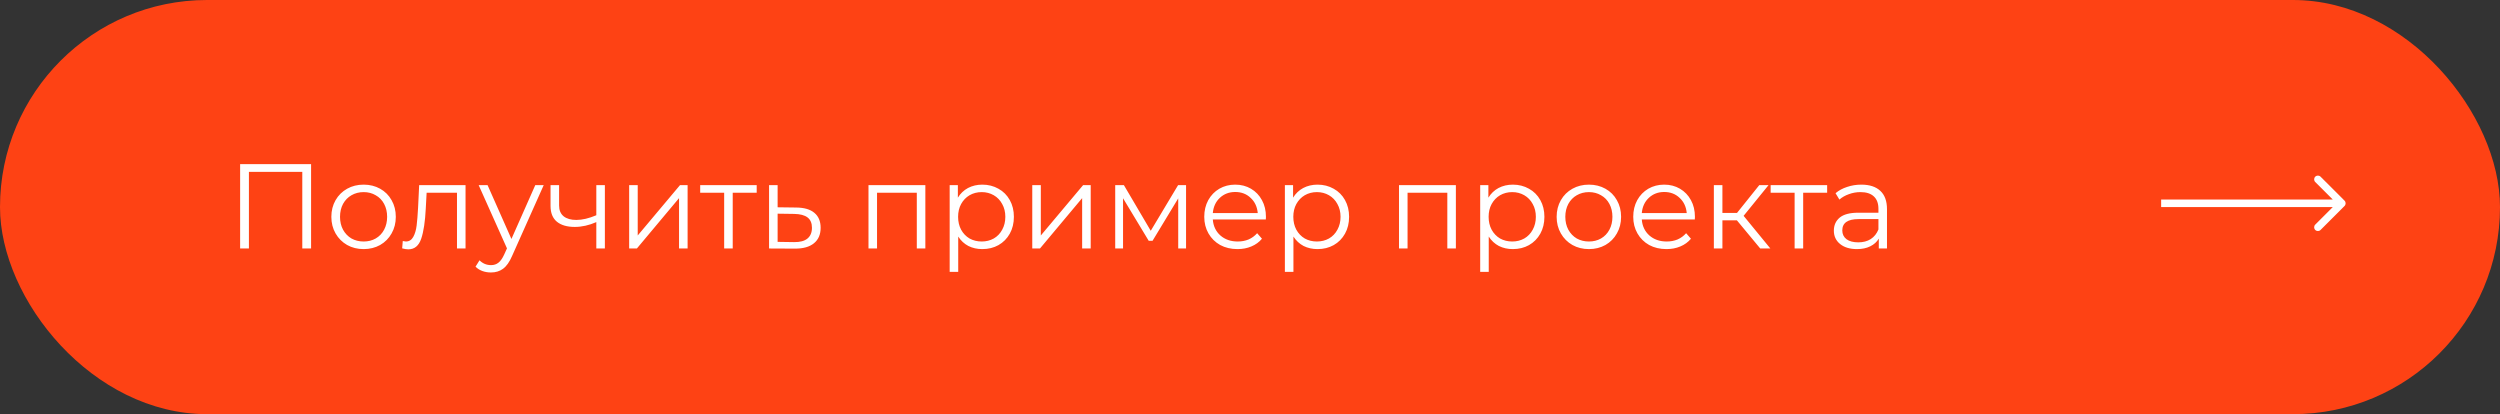
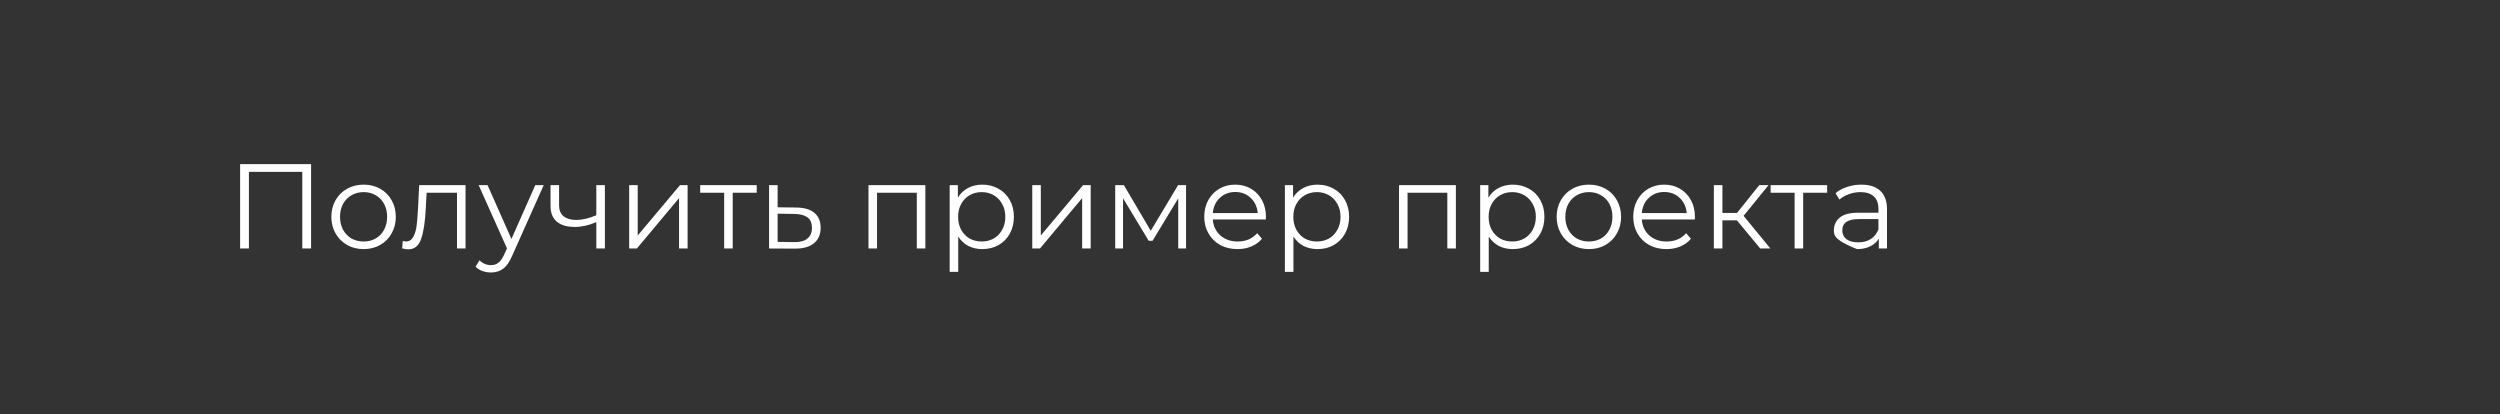
<svg xmlns="http://www.w3.org/2000/svg" width="332" height="55" viewBox="0 0 332 55" fill="none">
  <rect x="0" y="0" width="332" height="55" fill="#333333" stroke="none" />
-   <rect width="332" height="55" rx="27.5" fill="#FE4214" />
-   <path d="M41.312 21.8V33H40.144V22.824H33.056V33H31.888V21.8H41.312ZM48.291 33.08C47.48 33.08 46.75 32.899 46.099 32.536C45.449 32.163 44.937 31.651 44.563 31C44.19 30.349 44.003 29.613 44.003 28.792C44.003 27.971 44.19 27.235 44.563 26.584C44.937 25.933 45.449 25.427 46.099 25.064C46.75 24.701 47.48 24.52 48.291 24.52C49.102 24.52 49.833 24.701 50.483 25.064C51.134 25.427 51.641 25.933 52.003 26.584C52.377 27.235 52.563 27.971 52.563 28.792C52.563 29.613 52.377 30.349 52.003 31C51.641 31.651 51.134 32.163 50.483 32.536C49.833 32.899 49.102 33.08 48.291 33.08ZM48.291 32.072C48.889 32.072 49.422 31.939 49.891 31.672C50.371 31.395 50.745 31.005 51.011 30.504C51.278 30.003 51.411 29.432 51.411 28.792C51.411 28.152 51.278 27.581 51.011 27.08C50.745 26.579 50.371 26.195 49.891 25.928C49.422 25.651 48.889 25.512 48.291 25.512C47.694 25.512 47.155 25.651 46.675 25.928C46.206 26.195 45.833 26.579 45.555 27.08C45.288 27.581 45.155 28.152 45.155 28.792C45.155 29.432 45.288 30.003 45.555 30.504C45.833 31.005 46.206 31.395 46.675 31.672C47.155 31.939 47.694 32.072 48.291 32.072ZM61.824 24.584V33H60.688V25.592H56.656L56.544 27.672C56.459 29.421 56.256 30.765 55.936 31.704C55.616 32.643 55.045 33.112 54.224 33.112C54 33.112 53.728 33.069 53.408 32.984L53.488 32.008C53.68 32.051 53.813 32.072 53.888 32.072C54.325 32.072 54.656 31.869 54.88 31.464C55.104 31.059 55.254 30.557 55.328 29.96C55.403 29.363 55.467 28.573 55.52 27.592L55.664 24.584H61.824ZM72.206 24.584L67.998 34.008C67.656 34.797 67.261 35.357 66.814 35.688C66.365 36.019 65.827 36.184 65.198 36.184C64.792 36.184 64.413 36.12 64.061 35.992C63.709 35.864 63.406 35.672 63.15 35.416L63.678 34.568C64.104 34.995 64.616 35.208 65.213 35.208C65.597 35.208 65.923 35.101 66.189 34.888C66.467 34.675 66.723 34.312 66.957 33.8L67.326 32.984L63.566 24.584H64.749L67.918 31.736L71.085 24.584H72.206ZM80.327 24.584V33H79.191V29.496C78.221 29.923 77.266 30.136 76.327 30.136C75.314 30.136 74.525 29.907 73.959 29.448C73.394 28.979 73.111 28.28 73.111 27.352V24.584H74.247V27.288C74.247 27.917 74.45 28.397 74.855 28.728C75.261 29.048 75.821 29.208 76.535 29.208C77.325 29.208 78.21 29 79.191 28.584V24.584H80.327ZM83.553 24.584H84.689V31.272L90.305 24.584H91.314V33H90.177V26.312L84.578 33H83.553V24.584ZM100.489 25.592H97.305V33H96.169V25.592H92.985V24.584H100.489V25.592ZM105.748 27.56C106.804 27.571 107.604 27.805 108.148 28.264C108.702 28.723 108.98 29.384 108.98 30.248C108.98 31.144 108.681 31.832 108.084 32.312C107.497 32.792 106.644 33.027 105.524 33.016L102.132 33V24.584H103.268V27.528L105.748 27.56ZM105.46 32.152C106.238 32.163 106.825 32.008 107.22 31.688C107.625 31.357 107.828 30.877 107.828 30.248C107.828 29.629 107.63 29.171 107.236 28.872C106.841 28.573 106.249 28.419 105.46 28.408L103.268 28.376V32.12L105.46 32.152ZM122.887 24.584V33H121.751V25.592H116.471V33H115.335V24.584H122.887ZM130.452 24.52C131.241 24.52 131.956 24.701 132.596 25.064C133.236 25.416 133.737 25.917 134.1 26.568C134.463 27.219 134.644 27.96 134.644 28.792C134.644 29.635 134.463 30.381 134.1 31.032C133.737 31.683 133.236 32.189 132.596 32.552C131.967 32.904 131.252 33.08 130.452 33.08C129.769 33.08 129.151 32.941 128.596 32.664C128.052 32.376 127.604 31.96 127.252 31.416V36.104H126.116V24.584H127.204V26.248C127.545 25.693 127.993 25.267 128.548 24.968C129.113 24.669 129.748 24.52 130.452 24.52ZM130.372 32.072C130.959 32.072 131.492 31.939 131.972 31.672C132.452 31.395 132.825 31.005 133.092 30.504C133.369 30.003 133.508 29.432 133.508 28.792C133.508 28.152 133.369 27.587 133.092 27.096C132.825 26.595 132.452 26.205 131.972 25.928C131.492 25.651 130.959 25.512 130.372 25.512C129.775 25.512 129.236 25.651 128.756 25.928C128.287 26.205 127.913 26.595 127.636 27.096C127.369 27.587 127.236 28.152 127.236 28.792C127.236 29.432 127.369 30.003 127.636 30.504C127.913 31.005 128.287 31.395 128.756 31.672C129.236 31.939 129.775 32.072 130.372 32.072ZM137.085 24.584H138.221V31.272L143.837 24.584H144.845V33H143.709V26.312L138.109 33H137.085V24.584ZM157.508 24.584V33H156.468V26.344L153.06 31.976H152.548L149.14 26.328V33H148.1V24.584H149.252L152.82 30.648L156.452 24.584H157.508ZM168.101 29.144H161.061C161.125 30.019 161.461 30.728 162.069 31.272C162.677 31.805 163.445 32.072 164.373 32.072C164.896 32.072 165.376 31.981 165.813 31.8C166.25 31.608 166.629 31.331 166.949 30.968L167.589 31.704C167.216 32.152 166.746 32.493 166.181 32.728C165.626 32.963 165.013 33.08 164.341 33.08C163.477 33.08 162.709 32.899 162.037 32.536C161.376 32.163 160.858 31.651 160.485 31C160.112 30.349 159.925 29.613 159.925 28.792C159.925 27.971 160.101 27.235 160.453 26.584C160.816 25.933 161.306 25.427 161.925 25.064C162.554 24.701 163.258 24.52 164.037 24.52C164.816 24.52 165.514 24.701 166.133 25.064C166.752 25.427 167.237 25.933 167.589 26.584C167.941 27.224 168.117 27.96 168.117 28.792L168.101 29.144ZM164.037 25.496C163.226 25.496 162.544 25.757 161.989 26.28C161.445 26.792 161.136 27.464 161.061 28.296H167.029C166.954 27.464 166.64 26.792 166.085 26.28C165.541 25.757 164.858 25.496 164.037 25.496ZM174.968 24.52C175.757 24.52 176.472 24.701 177.112 25.064C177.752 25.416 178.253 25.917 178.616 26.568C178.978 27.219 179.16 27.96 179.16 28.792C179.16 29.635 178.978 30.381 178.616 31.032C178.253 31.683 177.752 32.189 177.112 32.552C176.482 32.904 175.768 33.08 174.968 33.08C174.285 33.08 173.666 32.941 173.112 32.664C172.568 32.376 172.12 31.96 171.768 31.416V36.104H170.632V24.584H171.72V26.248C172.061 25.693 172.509 25.267 173.064 24.968C173.629 24.669 174.264 24.52 174.968 24.52ZM174.888 32.072C175.474 32.072 176.008 31.939 176.488 31.672C176.968 31.395 177.341 31.005 177.608 30.504C177.885 30.003 178.024 29.432 178.024 28.792C178.024 28.152 177.885 27.587 177.608 27.096C177.341 26.595 176.968 26.205 176.488 25.928C176.008 25.651 175.474 25.512 174.888 25.512C174.29 25.512 173.752 25.651 173.272 25.928C172.802 26.205 172.429 26.595 172.152 27.096C171.885 27.587 171.752 28.152 171.752 28.792C171.752 29.432 171.885 30.003 172.152 30.504C172.429 31.005 172.802 31.395 173.272 31.672C173.752 31.939 174.29 32.072 174.888 32.072ZM193.34 24.584V33H192.204V25.592H186.924V33H185.788V24.584H193.34ZM200.905 24.52C201.694 24.52 202.409 24.701 203.049 25.064C203.689 25.416 204.19 25.917 204.553 26.568C204.916 27.219 205.097 27.96 205.097 28.792C205.097 29.635 204.916 30.381 204.553 31.032C204.19 31.683 203.689 32.189 203.049 32.552C202.42 32.904 201.705 33.08 200.905 33.08C200.222 33.08 199.604 32.941 199.049 32.664C198.505 32.376 198.057 31.96 197.705 31.416V36.104H196.569V24.584H197.657V26.248C197.998 25.693 198.446 25.267 199.001 24.968C199.566 24.669 200.201 24.52 200.905 24.52ZM200.825 32.072C201.412 32.072 201.945 31.939 202.425 31.672C202.905 31.395 203.278 31.005 203.545 30.504C203.822 30.003 203.961 29.432 203.961 28.792C203.961 28.152 203.822 27.587 203.545 27.096C203.278 26.595 202.905 26.205 202.425 25.928C201.945 25.651 201.412 25.512 200.825 25.512C200.228 25.512 199.689 25.651 199.209 25.928C198.74 26.205 198.366 26.595 198.089 27.096C197.822 27.587 197.689 28.152 197.689 28.792C197.689 29.432 197.822 30.003 198.089 30.504C198.366 31.005 198.74 31.395 199.209 31.672C199.689 31.939 200.228 32.072 200.825 32.072ZM211.01 33.08C210.199 33.08 209.469 32.899 208.818 32.536C208.167 32.163 207.655 31.651 207.282 31C206.909 30.349 206.722 29.613 206.722 28.792C206.722 27.971 206.909 27.235 207.282 26.584C207.655 25.933 208.167 25.427 208.818 25.064C209.469 24.701 210.199 24.52 211.01 24.52C211.821 24.52 212.551 24.701 213.202 25.064C213.853 25.427 214.359 25.933 214.722 26.584C215.095 27.235 215.282 27.971 215.282 28.792C215.282 29.613 215.095 30.349 214.722 31C214.359 31.651 213.853 32.163 213.202 32.536C212.551 32.899 211.821 33.08 211.01 33.08ZM211.01 32.072C211.607 32.072 212.141 31.939 212.61 31.672C213.09 31.395 213.463 31.005 213.73 30.504C213.997 30.003 214.13 29.432 214.13 28.792C214.13 28.152 213.997 27.581 213.73 27.08C213.463 26.579 213.09 26.195 212.61 25.928C212.141 25.651 211.607 25.512 211.01 25.512C210.413 25.512 209.874 25.651 209.394 25.928C208.925 26.195 208.551 26.579 208.274 27.08C208.007 27.581 207.874 28.152 207.874 28.792C207.874 29.432 208.007 30.003 208.274 30.504C208.551 31.005 208.925 31.395 209.394 31.672C209.874 31.939 210.413 32.072 211.01 32.072ZM225.07 29.144H218.03C218.094 30.019 218.43 30.728 219.038 31.272C219.646 31.805 220.414 32.072 221.342 32.072C221.864 32.072 222.344 31.981 222.782 31.8C223.219 31.608 223.598 31.331 223.918 30.968L224.558 31.704C224.184 32.152 223.715 32.493 223.15 32.728C222.595 32.963 221.982 33.08 221.31 33.08C220.446 33.08 219.678 32.899 219.006 32.536C218.344 32.163 217.827 31.651 217.454 31C217.08 30.349 216.894 29.613 216.894 28.792C216.894 27.971 217.07 27.235 217.422 26.584C217.784 25.933 218.275 25.427 218.894 25.064C219.523 24.701 220.227 24.52 221.006 24.52C221.784 24.52 222.483 24.701 223.102 25.064C223.72 25.427 224.206 25.933 224.558 26.584C224.91 27.224 225.086 27.96 225.086 28.792L225.07 29.144ZM221.006 25.496C220.195 25.496 219.512 25.757 218.958 26.28C218.414 26.792 218.104 27.464 218.03 28.296H223.998C223.923 27.464 223.608 26.792 223.054 26.28C222.51 25.757 221.827 25.496 221.006 25.496ZM230.656 29.256H228.736V33H227.6V24.584H228.736V28.28H230.672L233.632 24.584H234.864L231.552 28.664L235.104 33H233.76L230.656 29.256ZM242.645 25.592H239.461V33H238.325V25.592H235.141V24.584H242.645V25.592ZM247.184 24.52C248.283 24.52 249.125 24.797 249.712 25.352C250.299 25.896 250.592 26.707 250.592 27.784V33H249.504V31.688C249.248 32.125 248.869 32.467 248.368 32.712C247.877 32.957 247.291 33.08 246.608 33.08C245.669 33.08 244.923 32.856 244.368 32.408C243.813 31.96 243.536 31.368 243.536 30.632C243.536 29.917 243.792 29.341 244.304 28.904C244.827 28.467 245.653 28.248 246.784 28.248H249.456V27.736C249.456 27.011 249.253 26.461 248.848 26.088C248.443 25.704 247.851 25.512 247.072 25.512C246.539 25.512 246.027 25.603 245.536 25.784C245.045 25.955 244.624 26.195 244.272 26.504L243.76 25.656C244.187 25.293 244.699 25.016 245.296 24.824C245.893 24.621 246.523 24.52 247.184 24.52ZM246.784 32.184C247.424 32.184 247.973 32.04 248.432 31.752C248.891 31.453 249.232 31.027 249.456 30.472V29.096H246.816C245.376 29.096 244.656 29.597 244.656 30.6C244.656 31.091 244.843 31.48 245.216 31.768C245.589 32.045 246.112 32.184 246.784 32.184Z" fill="white" />
-   <path d="M311.354 27.354C311.549 27.158 311.549 26.842 311.354 26.646L308.172 23.465C307.976 23.269 307.66 23.269 307.464 23.465C307.269 23.66 307.269 23.976 307.464 24.172L310.293 27L307.464 29.828C307.269 30.024 307.269 30.34 307.464 30.535C307.66 30.731 307.976 30.731 308.172 30.535L311.354 27.354ZM287 27.5L311 27.5L311 26.5L287 26.5L287 27.5Z" fill="white" />
+   <path d="M41.312 21.8V33H40.144V22.824H33.056V33H31.888V21.8H41.312ZM48.291 33.08C47.48 33.08 46.75 32.899 46.099 32.536C45.449 32.163 44.937 31.651 44.563 31C44.19 30.349 44.003 29.613 44.003 28.792C44.003 27.971 44.19 27.235 44.563 26.584C44.937 25.933 45.449 25.427 46.099 25.064C46.75 24.701 47.48 24.52 48.291 24.52C49.102 24.52 49.833 24.701 50.483 25.064C51.134 25.427 51.641 25.933 52.003 26.584C52.377 27.235 52.563 27.971 52.563 28.792C52.563 29.613 52.377 30.349 52.003 31C51.641 31.651 51.134 32.163 50.483 32.536C49.833 32.899 49.102 33.08 48.291 33.08ZM48.291 32.072C48.889 32.072 49.422 31.939 49.891 31.672C50.371 31.395 50.745 31.005 51.011 30.504C51.278 30.003 51.411 29.432 51.411 28.792C51.411 28.152 51.278 27.581 51.011 27.08C50.745 26.579 50.371 26.195 49.891 25.928C49.422 25.651 48.889 25.512 48.291 25.512C47.694 25.512 47.155 25.651 46.675 25.928C46.206 26.195 45.833 26.579 45.555 27.08C45.288 27.581 45.155 28.152 45.155 28.792C45.155 29.432 45.288 30.003 45.555 30.504C45.833 31.005 46.206 31.395 46.675 31.672C47.155 31.939 47.694 32.072 48.291 32.072ZM61.824 24.584V33H60.688V25.592H56.656L56.544 27.672C56.459 29.421 56.256 30.765 55.936 31.704C55.616 32.643 55.045 33.112 54.224 33.112C54 33.112 53.728 33.069 53.408 32.984L53.488 32.008C53.68 32.051 53.813 32.072 53.888 32.072C54.325 32.072 54.656 31.869 54.88 31.464C55.104 31.059 55.254 30.557 55.328 29.96C55.403 29.363 55.467 28.573 55.52 27.592L55.664 24.584H61.824ZM72.206 24.584L67.998 34.008C67.656 34.797 67.261 35.357 66.814 35.688C66.365 36.019 65.827 36.184 65.198 36.184C64.792 36.184 64.413 36.12 64.061 35.992C63.709 35.864 63.406 35.672 63.15 35.416L63.678 34.568C64.104 34.995 64.616 35.208 65.213 35.208C65.597 35.208 65.923 35.101 66.189 34.888C66.467 34.675 66.723 34.312 66.957 33.8L67.326 32.984L63.566 24.584H64.749L67.918 31.736L71.085 24.584H72.206ZM80.327 24.584V33H79.191V29.496C78.221 29.923 77.266 30.136 76.327 30.136C75.314 30.136 74.525 29.907 73.959 29.448C73.394 28.979 73.111 28.28 73.111 27.352V24.584H74.247V27.288C74.247 27.917 74.45 28.397 74.855 28.728C75.261 29.048 75.821 29.208 76.535 29.208C77.325 29.208 78.21 29 79.191 28.584V24.584H80.327ZM83.553 24.584H84.689V31.272L90.305 24.584H91.314V33H90.177V26.312L84.578 33H83.553V24.584ZM100.489 25.592H97.305V33H96.169V25.592H92.985V24.584H100.489V25.592ZM105.748 27.56C106.804 27.571 107.604 27.805 108.148 28.264C108.702 28.723 108.98 29.384 108.98 30.248C108.98 31.144 108.681 31.832 108.084 32.312C107.497 32.792 106.644 33.027 105.524 33.016L102.132 33V24.584H103.268V27.528L105.748 27.56ZM105.46 32.152C106.238 32.163 106.825 32.008 107.22 31.688C107.625 31.357 107.828 30.877 107.828 30.248C107.828 29.629 107.63 29.171 107.236 28.872C106.841 28.573 106.249 28.419 105.46 28.408L103.268 28.376V32.12L105.46 32.152ZM122.887 24.584V33H121.751V25.592H116.471V33H115.335V24.584H122.887ZM130.452 24.52C131.241 24.52 131.956 24.701 132.596 25.064C133.236 25.416 133.737 25.917 134.1 26.568C134.463 27.219 134.644 27.96 134.644 28.792C134.644 29.635 134.463 30.381 134.1 31.032C133.737 31.683 133.236 32.189 132.596 32.552C131.967 32.904 131.252 33.08 130.452 33.08C129.769 33.08 129.151 32.941 128.596 32.664C128.052 32.376 127.604 31.96 127.252 31.416V36.104H126.116V24.584H127.204V26.248C127.545 25.693 127.993 25.267 128.548 24.968C129.113 24.669 129.748 24.52 130.452 24.52ZM130.372 32.072C130.959 32.072 131.492 31.939 131.972 31.672C132.452 31.395 132.825 31.005 133.092 30.504C133.369 30.003 133.508 29.432 133.508 28.792C133.508 28.152 133.369 27.587 133.092 27.096C132.825 26.595 132.452 26.205 131.972 25.928C131.492 25.651 130.959 25.512 130.372 25.512C129.775 25.512 129.236 25.651 128.756 25.928C128.287 26.205 127.913 26.595 127.636 27.096C127.369 27.587 127.236 28.152 127.236 28.792C127.236 29.432 127.369 30.003 127.636 30.504C127.913 31.005 128.287 31.395 128.756 31.672C129.236 31.939 129.775 32.072 130.372 32.072ZM137.085 24.584H138.221V31.272L143.837 24.584H144.845V33H143.709V26.312L138.109 33H137.085V24.584ZM157.508 24.584V33H156.468V26.344L153.06 31.976H152.548L149.14 26.328V33H148.1V24.584H149.252L152.82 30.648L156.452 24.584H157.508ZM168.101 29.144H161.061C161.125 30.019 161.461 30.728 162.069 31.272C162.677 31.805 163.445 32.072 164.373 32.072C164.896 32.072 165.376 31.981 165.813 31.8C166.25 31.608 166.629 31.331 166.949 30.968L167.589 31.704C167.216 32.152 166.746 32.493 166.181 32.728C165.626 32.963 165.013 33.08 164.341 33.08C163.477 33.08 162.709 32.899 162.037 32.536C161.376 32.163 160.858 31.651 160.485 31C160.112 30.349 159.925 29.613 159.925 28.792C159.925 27.971 160.101 27.235 160.453 26.584C160.816 25.933 161.306 25.427 161.925 25.064C162.554 24.701 163.258 24.52 164.037 24.52C164.816 24.52 165.514 24.701 166.133 25.064C166.752 25.427 167.237 25.933 167.589 26.584C167.941 27.224 168.117 27.96 168.117 28.792L168.101 29.144ZM164.037 25.496C163.226 25.496 162.544 25.757 161.989 26.28C161.445 26.792 161.136 27.464 161.061 28.296H167.029C166.954 27.464 166.64 26.792 166.085 26.28C165.541 25.757 164.858 25.496 164.037 25.496ZM174.968 24.52C175.757 24.52 176.472 24.701 177.112 25.064C177.752 25.416 178.253 25.917 178.616 26.568C178.978 27.219 179.16 27.96 179.16 28.792C179.16 29.635 178.978 30.381 178.616 31.032C178.253 31.683 177.752 32.189 177.112 32.552C176.482 32.904 175.768 33.08 174.968 33.08C174.285 33.08 173.666 32.941 173.112 32.664C172.568 32.376 172.12 31.96 171.768 31.416V36.104H170.632V24.584H171.72V26.248C172.061 25.693 172.509 25.267 173.064 24.968C173.629 24.669 174.264 24.52 174.968 24.52ZM174.888 32.072C175.474 32.072 176.008 31.939 176.488 31.672C176.968 31.395 177.341 31.005 177.608 30.504C177.885 30.003 178.024 29.432 178.024 28.792C178.024 28.152 177.885 27.587 177.608 27.096C177.341 26.595 176.968 26.205 176.488 25.928C176.008 25.651 175.474 25.512 174.888 25.512C174.29 25.512 173.752 25.651 173.272 25.928C172.802 26.205 172.429 26.595 172.152 27.096C171.885 27.587 171.752 28.152 171.752 28.792C171.752 29.432 171.885 30.003 172.152 30.504C172.429 31.005 172.802 31.395 173.272 31.672C173.752 31.939 174.29 32.072 174.888 32.072ZM193.34 24.584V33H192.204V25.592H186.924V33H185.788V24.584H193.34ZM200.905 24.52C201.694 24.52 202.409 24.701 203.049 25.064C203.689 25.416 204.19 25.917 204.553 26.568C204.916 27.219 205.097 27.96 205.097 28.792C205.097 29.635 204.916 30.381 204.553 31.032C204.19 31.683 203.689 32.189 203.049 32.552C202.42 32.904 201.705 33.08 200.905 33.08C200.222 33.08 199.604 32.941 199.049 32.664C198.505 32.376 198.057 31.96 197.705 31.416V36.104H196.569V24.584H197.657V26.248C197.998 25.693 198.446 25.267 199.001 24.968C199.566 24.669 200.201 24.52 200.905 24.52ZM200.825 32.072C201.412 32.072 201.945 31.939 202.425 31.672C202.905 31.395 203.278 31.005 203.545 30.504C203.822 30.003 203.961 29.432 203.961 28.792C203.961 28.152 203.822 27.587 203.545 27.096C203.278 26.595 202.905 26.205 202.425 25.928C201.945 25.651 201.412 25.512 200.825 25.512C200.228 25.512 199.689 25.651 199.209 25.928C198.74 26.205 198.366 26.595 198.089 27.096C197.822 27.587 197.689 28.152 197.689 28.792C197.689 29.432 197.822 30.003 198.089 30.504C198.366 31.005 198.74 31.395 199.209 31.672C199.689 31.939 200.228 32.072 200.825 32.072ZM211.01 33.08C210.199 33.08 209.469 32.899 208.818 32.536C208.167 32.163 207.655 31.651 207.282 31C206.909 30.349 206.722 29.613 206.722 28.792C206.722 27.971 206.909 27.235 207.282 26.584C207.655 25.933 208.167 25.427 208.818 25.064C209.469 24.701 210.199 24.52 211.01 24.52C211.821 24.52 212.551 24.701 213.202 25.064C213.853 25.427 214.359 25.933 214.722 26.584C215.095 27.235 215.282 27.971 215.282 28.792C215.282 29.613 215.095 30.349 214.722 31C214.359 31.651 213.853 32.163 213.202 32.536C212.551 32.899 211.821 33.08 211.01 33.08ZM211.01 32.072C211.607 32.072 212.141 31.939 212.61 31.672C213.09 31.395 213.463 31.005 213.73 30.504C213.997 30.003 214.13 29.432 214.13 28.792C214.13 28.152 213.997 27.581 213.73 27.08C213.463 26.579 213.09 26.195 212.61 25.928C212.141 25.651 211.607 25.512 211.01 25.512C210.413 25.512 209.874 25.651 209.394 25.928C208.925 26.195 208.551 26.579 208.274 27.08C208.007 27.581 207.874 28.152 207.874 28.792C207.874 29.432 208.007 30.003 208.274 30.504C208.551 31.005 208.925 31.395 209.394 31.672C209.874 31.939 210.413 32.072 211.01 32.072ZM225.07 29.144H218.03C218.094 30.019 218.43 30.728 219.038 31.272C219.646 31.805 220.414 32.072 221.342 32.072C221.864 32.072 222.344 31.981 222.782 31.8C223.219 31.608 223.598 31.331 223.918 30.968L224.558 31.704C224.184 32.152 223.715 32.493 223.15 32.728C222.595 32.963 221.982 33.08 221.31 33.08C220.446 33.08 219.678 32.899 219.006 32.536C218.344 32.163 217.827 31.651 217.454 31C217.08 30.349 216.894 29.613 216.894 28.792C216.894 27.971 217.07 27.235 217.422 26.584C217.784 25.933 218.275 25.427 218.894 25.064C219.523 24.701 220.227 24.52 221.006 24.52C221.784 24.52 222.483 24.701 223.102 25.064C223.72 25.427 224.206 25.933 224.558 26.584C224.91 27.224 225.086 27.96 225.086 28.792L225.07 29.144ZM221.006 25.496C220.195 25.496 219.512 25.757 218.958 26.28C218.414 26.792 218.104 27.464 218.03 28.296H223.998C223.923 27.464 223.608 26.792 223.054 26.28C222.51 25.757 221.827 25.496 221.006 25.496ZM230.656 29.256H228.736V33H227.6V24.584H228.736V28.28H230.672L233.632 24.584H234.864L231.552 28.664L235.104 33H233.76L230.656 29.256ZM242.645 25.592H239.461V33H238.325V25.592H235.141V24.584H242.645V25.592ZM247.184 24.52C248.283 24.52 249.125 24.797 249.712 25.352C250.299 25.896 250.592 26.707 250.592 27.784V33H249.504V31.688C249.248 32.125 248.869 32.467 248.368 32.712C247.877 32.957 247.291 33.08 246.608 33.08C243.813 31.96 243.536 31.368 243.536 30.632C243.536 29.917 243.792 29.341 244.304 28.904C244.827 28.467 245.653 28.248 246.784 28.248H249.456V27.736C249.456 27.011 249.253 26.461 248.848 26.088C248.443 25.704 247.851 25.512 247.072 25.512C246.539 25.512 246.027 25.603 245.536 25.784C245.045 25.955 244.624 26.195 244.272 26.504L243.76 25.656C244.187 25.293 244.699 25.016 245.296 24.824C245.893 24.621 246.523 24.52 247.184 24.52ZM246.784 32.184C247.424 32.184 247.973 32.04 248.432 31.752C248.891 31.453 249.232 31.027 249.456 30.472V29.096H246.816C245.376 29.096 244.656 29.597 244.656 30.6C244.656 31.091 244.843 31.48 245.216 31.768C245.589 32.045 246.112 32.184 246.784 32.184Z" fill="white" />
</svg>